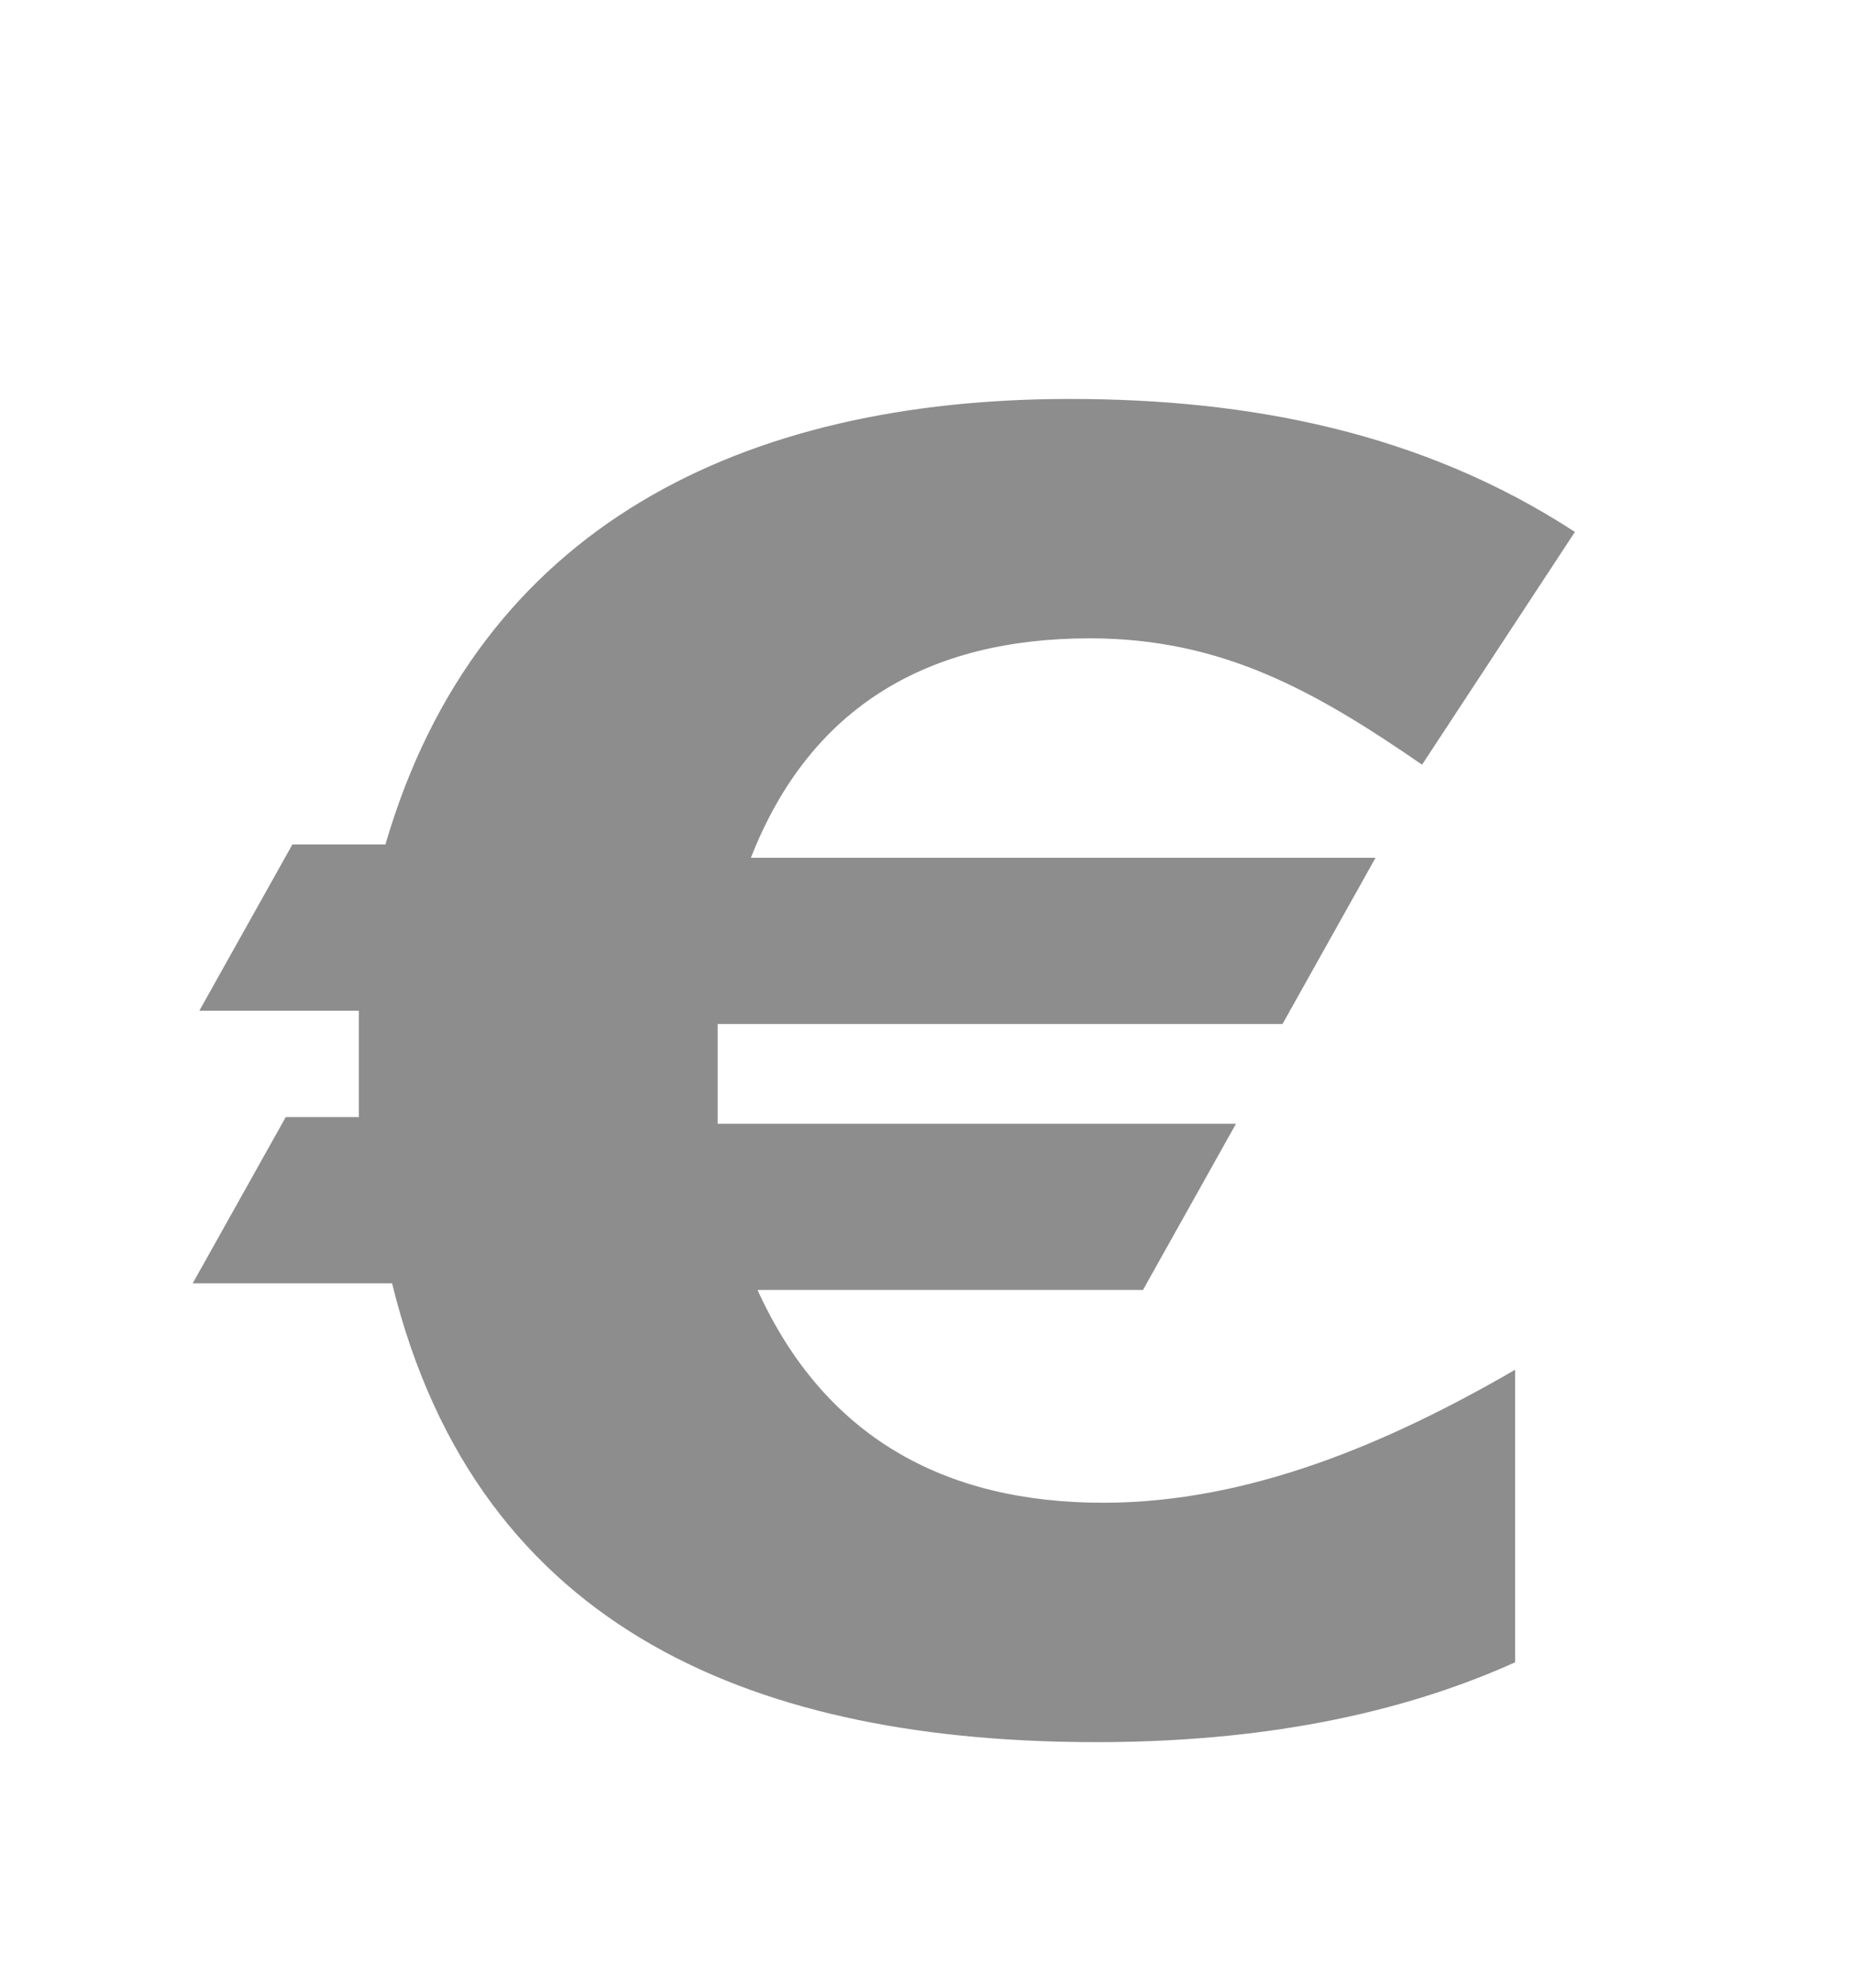
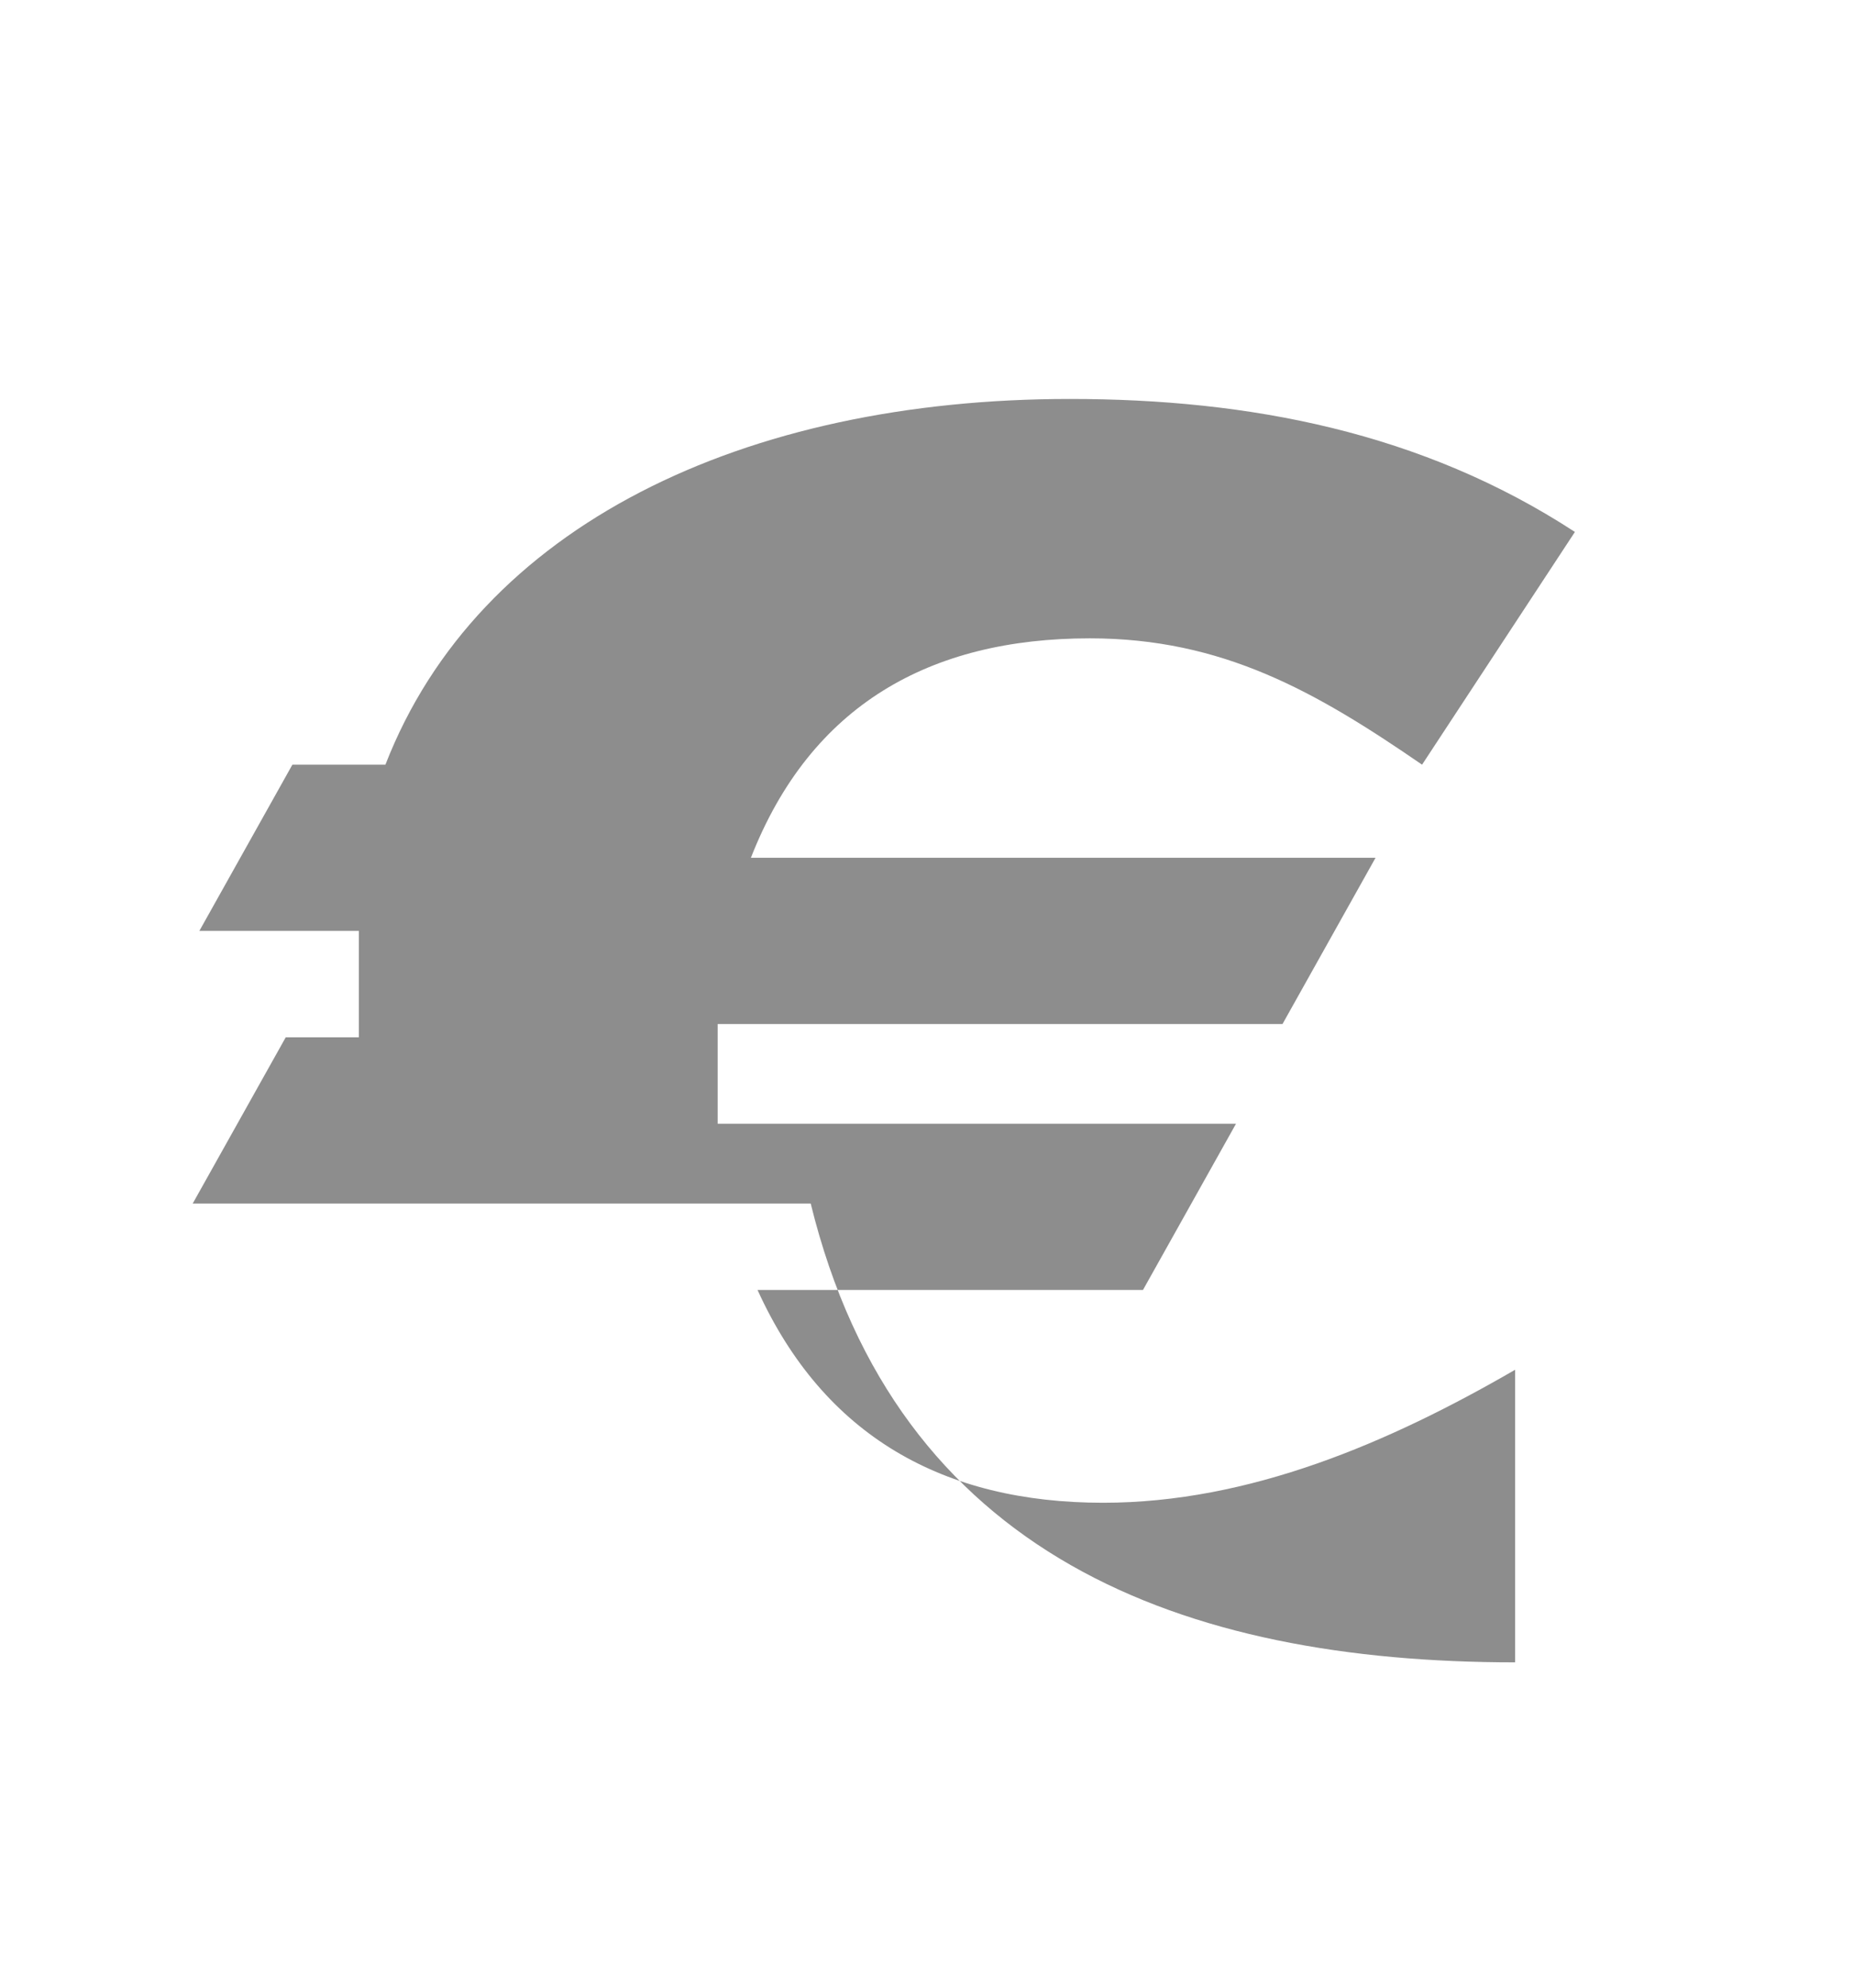
<svg xmlns="http://www.w3.org/2000/svg" version="1.1" id="Ebene_1" x="0px" y="0px" viewBox="0 0 27.9 29.9" style="enable-background:new 0 0 27.9 29.9;" xml:space="preserve">
  <style type="text/css">
	.st0{fill:#8D8D8D;}
</style>
  <g>
-     <path class="st0" d="M21.4,11.5c-1.6-1.1-3-1.9-5-1.9c-2.4,0-4.2,1-5.1,3.3h9.4l-1.4,2.5h-8.5c0,0.1,0,0.2,0,0.4v0.3v0.4   c0,0.1,0,0.3,0,0.4h7.8l-1.4,2.5h-5.8c1,2.2,2.8,3.2,5.2,3.2c2.2,0,4.3-0.9,6.2-2V25c-2,0.9-4.2,1.2-6.3,1.2c-5,0-9.3-1.6-10.6-6.9   H2.9l1.4-2.5h1.1c0-0.1,0-0.3,0-0.4v-0.4v-0.4c0-0.1,0-0.2,0-0.4H3l1.4-2.5h1.4C7.2,7.9,11.2,6,16.1,6c2.7,0,5.3,0.5,7.6,2   L21.4,11.5z" />
+     <path class="st0" d="M21.4,11.5c-1.6-1.1-3-1.9-5-1.9c-2.4,0-4.2,1-5.1,3.3h9.4l-1.4,2.5h-8.5c0,0.1,0,0.2,0,0.4v0.3v0.4   c0,0.1,0,0.3,0,0.4h7.8l-1.4,2.5h-5.8c1,2.2,2.8,3.2,5.2,3.2c2.2,0,4.3-0.9,6.2-2V25c-5,0-9.3-1.6-10.6-6.9   H2.9l1.4-2.5h1.1c0-0.1,0-0.3,0-0.4v-0.4v-0.4c0-0.1,0-0.2,0-0.4H3l1.4-2.5h1.4C7.2,7.9,11.2,6,16.1,6c2.7,0,5.3,0.5,7.6,2   L21.4,11.5z" />
  </g>
</svg>